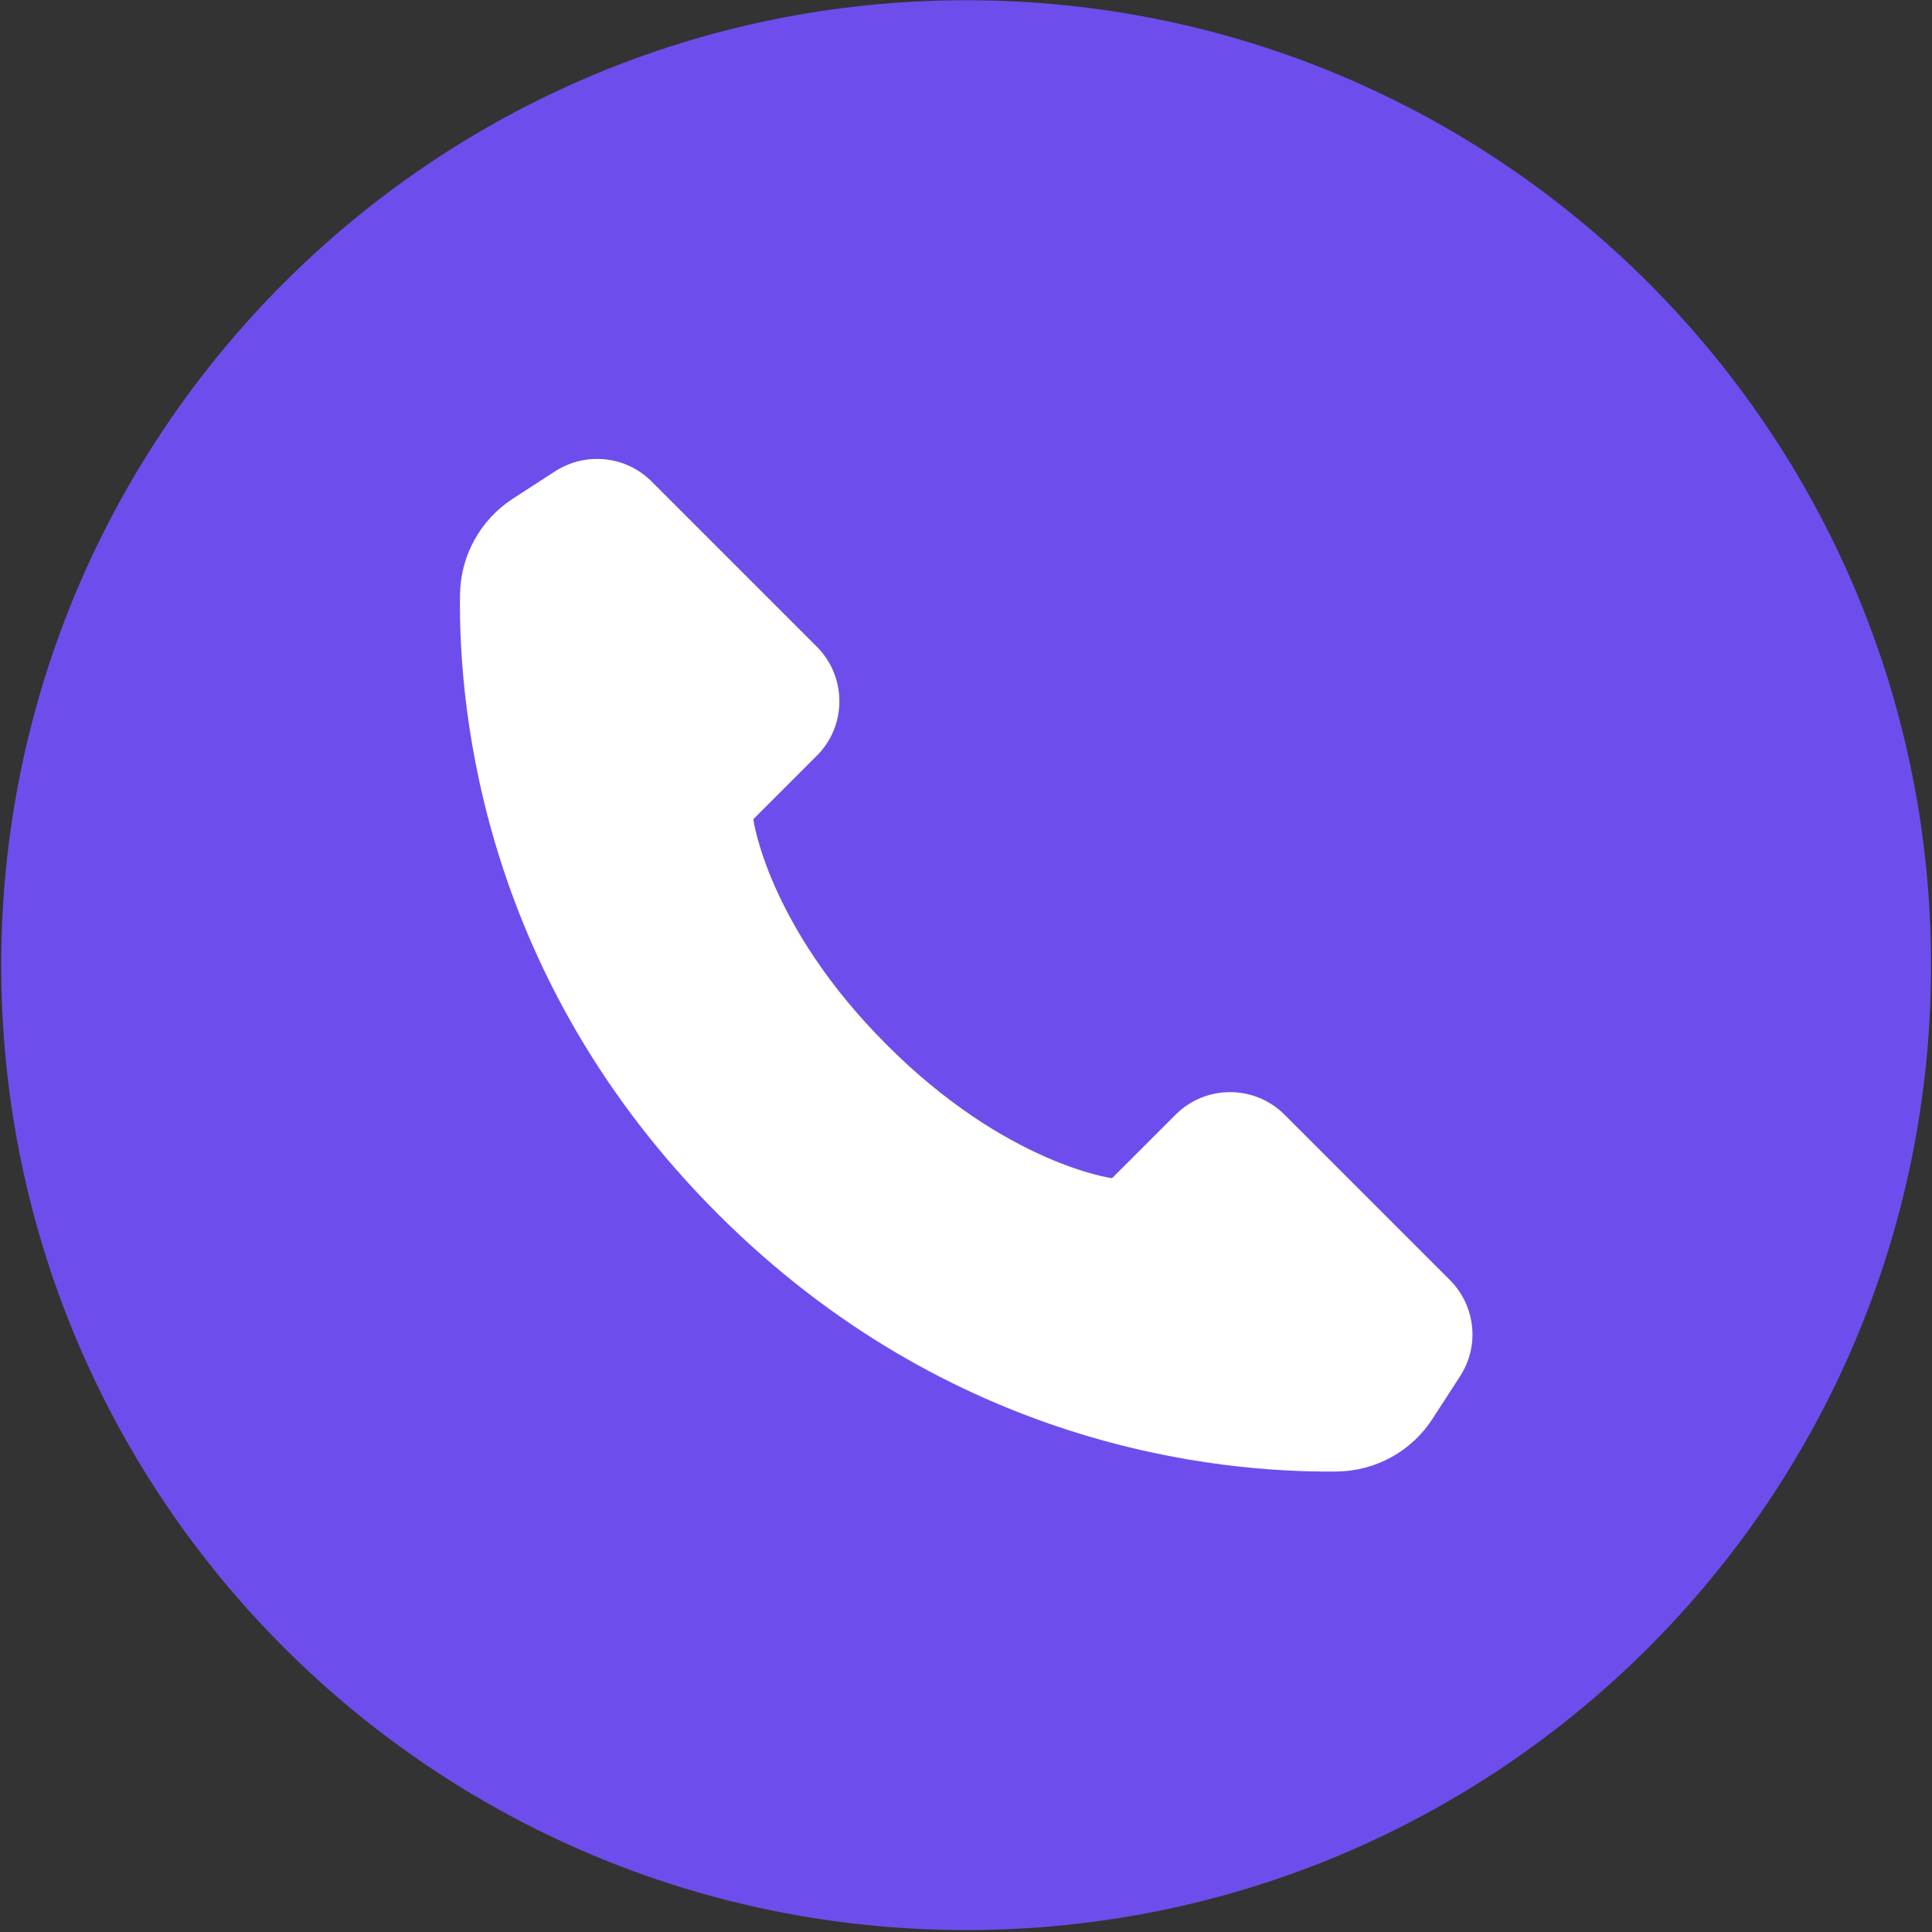
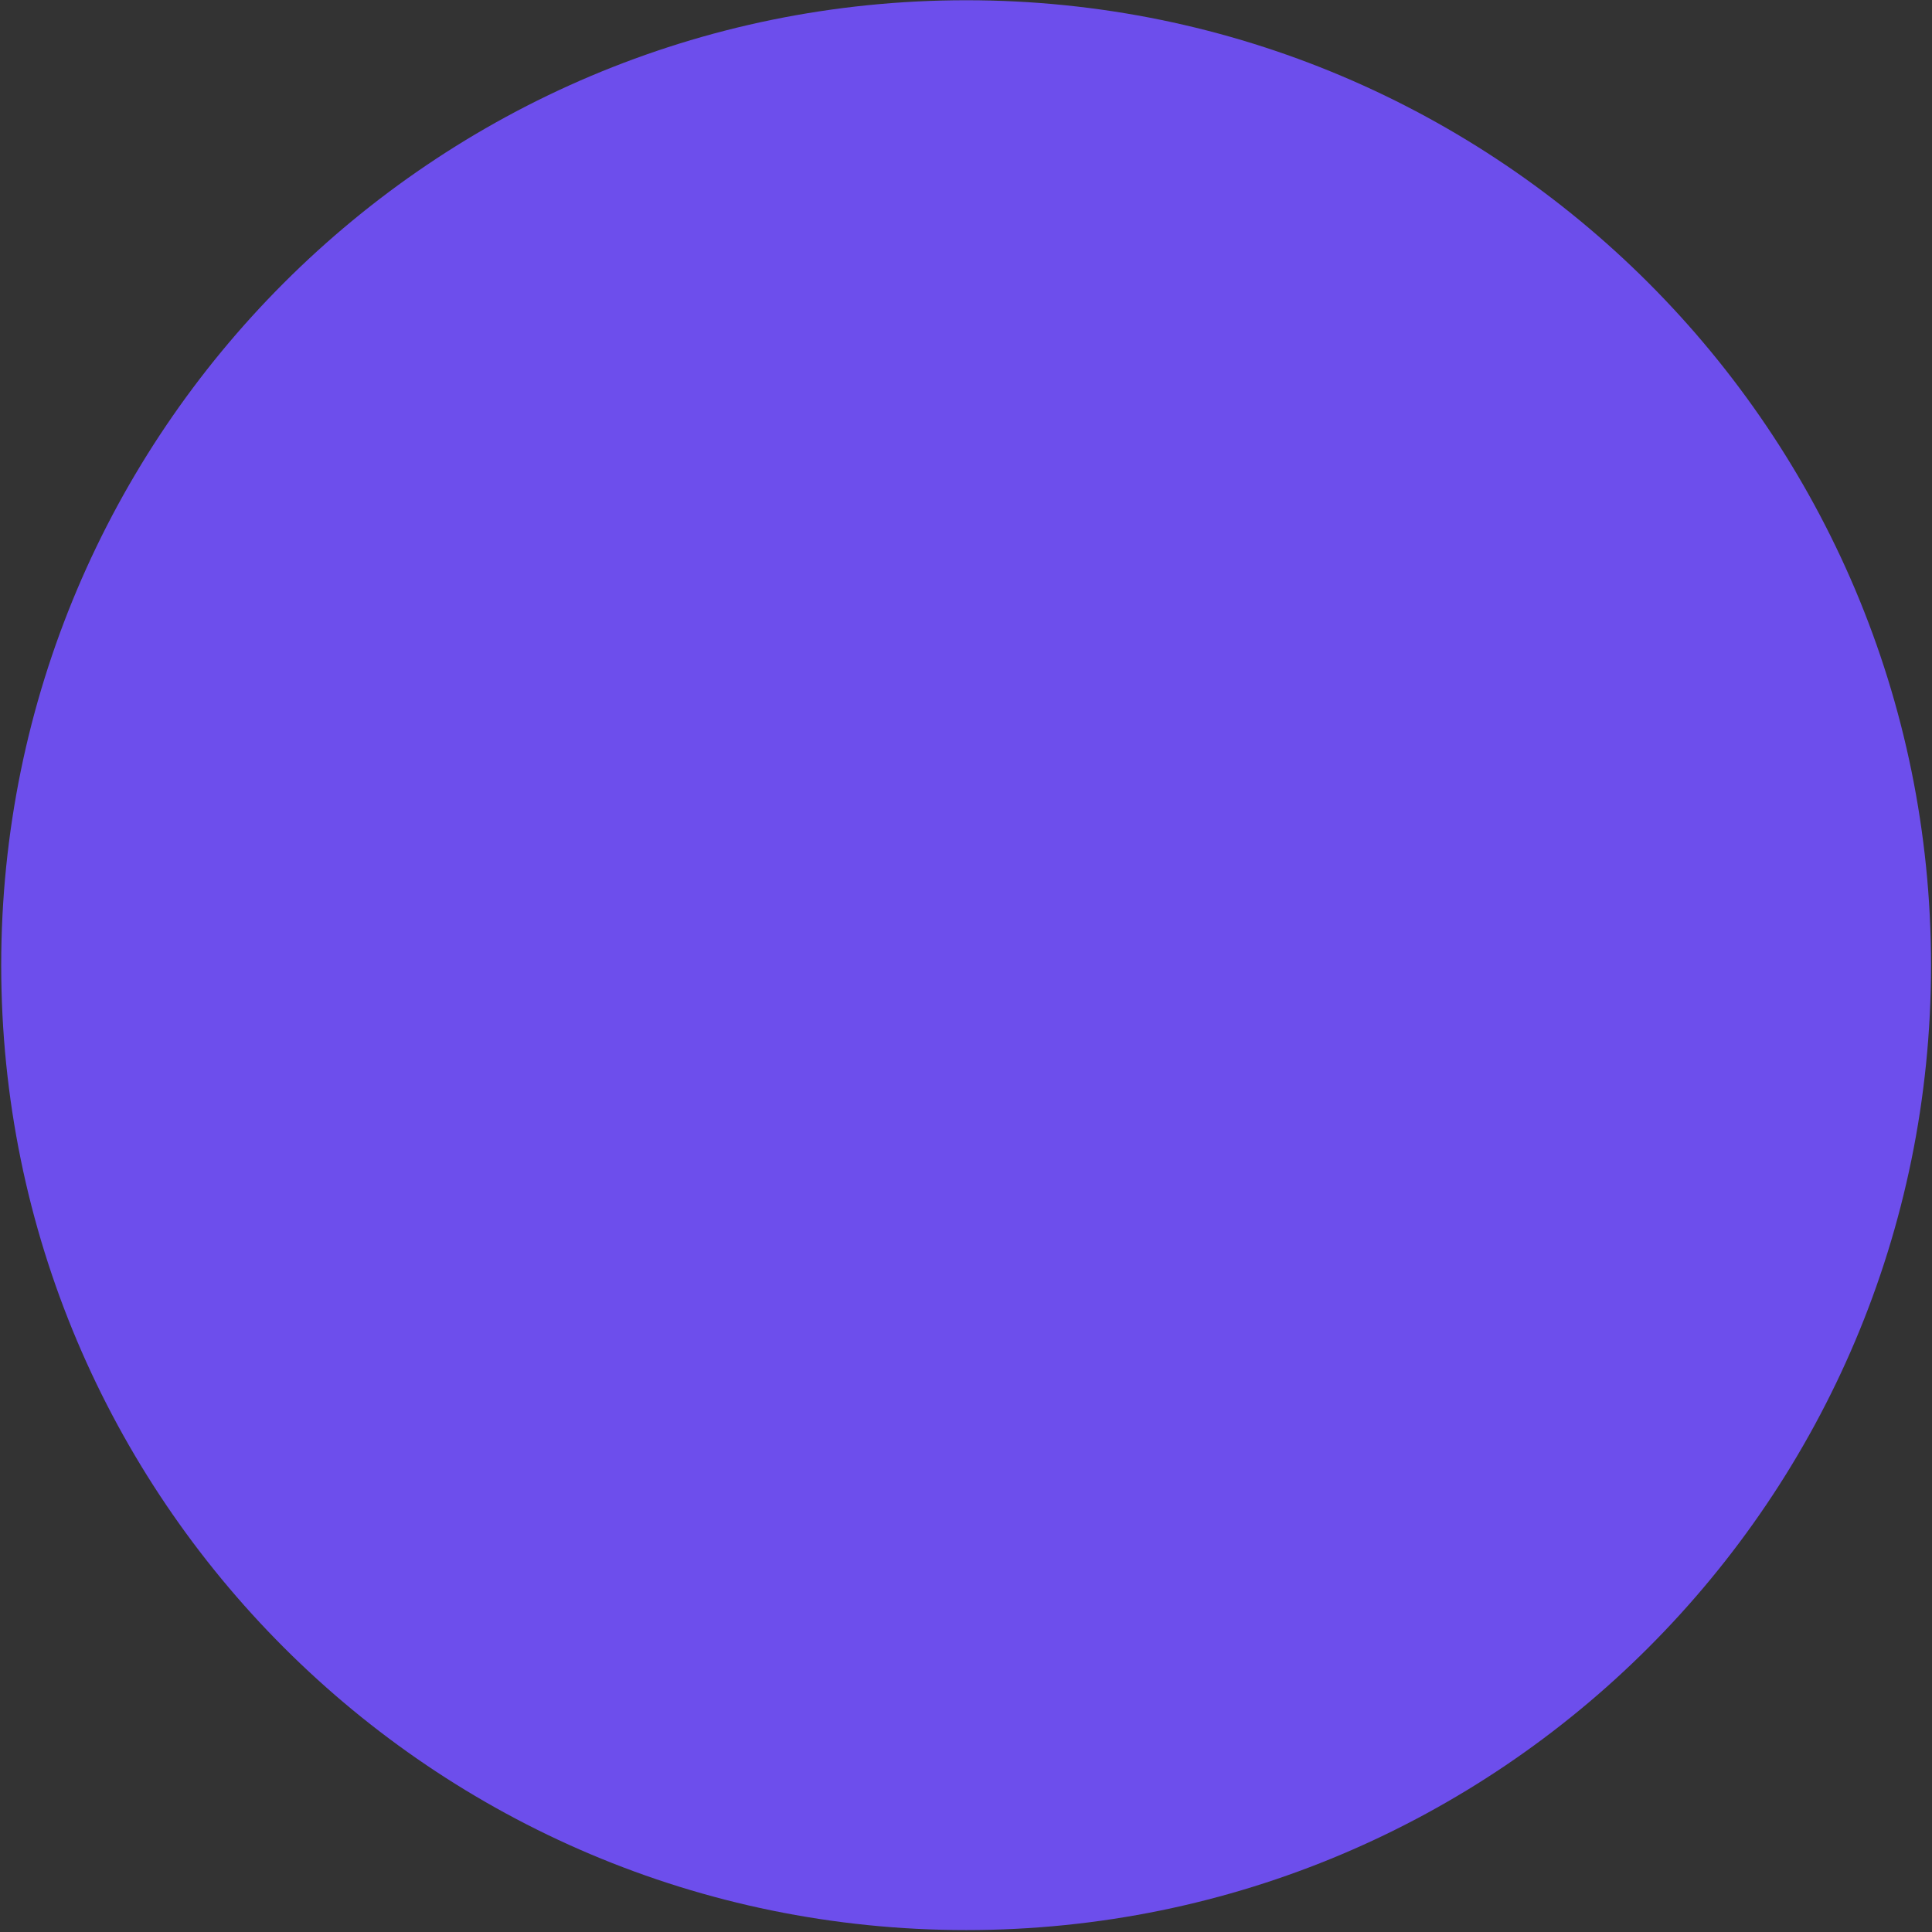
<svg xmlns="http://www.w3.org/2000/svg" viewBox="0 0 803 803" width="803" height="803">
  <rect x="0" y="0" width="803" height="803" fill="#333333" stroke="none" />
  <style>.a{fill:#6d4eec}.b{fill:#fff}</style>
-   <path class="a" d="m802.6 401.2c0 221.5-179.5 401-401 401-221.5 0-401.1-179.5-401.1-401 0-221.5 179.6-401.1 401.1-401.1 221.5 0 401 179.6 401 401.1z" />
-   <path class="b" d="m606.8 572.1l-11.4 17.6c-8.7 13.5-23.6 21.7-39.7 21.9-49.9 0.6-160.6-10.3-257.4-107.1-96.8-96.8-107.8-207.6-107.1-257.4 0.2-16.1 8.4-31 21.9-39.8l17.6-11.4c12.7-8.2 29.4-6.5 40.1 4.2l68.7 68.7c12.5 12.5 12.5 32.8 0 45.3l-26.4 26.4c0 0 5.8 44.1 55.4 93.7 49.6 49.7 93.7 55.5 93.7 55.5l26.4-26.4c12.5-12.5 32.8-12.5 45.3 0l68.7 68.7c10.7 10.7 12.5 27.4 4.2 40.1z" />
+   <path class="a" d="m802.6 401.2c0 221.5-179.5 401-401 401-221.5 0-401.1-179.5-401.1-401 0-221.5 179.6-401.1 401.1-401.1 221.5 0 401 179.6 401 401.1" />
</svg>